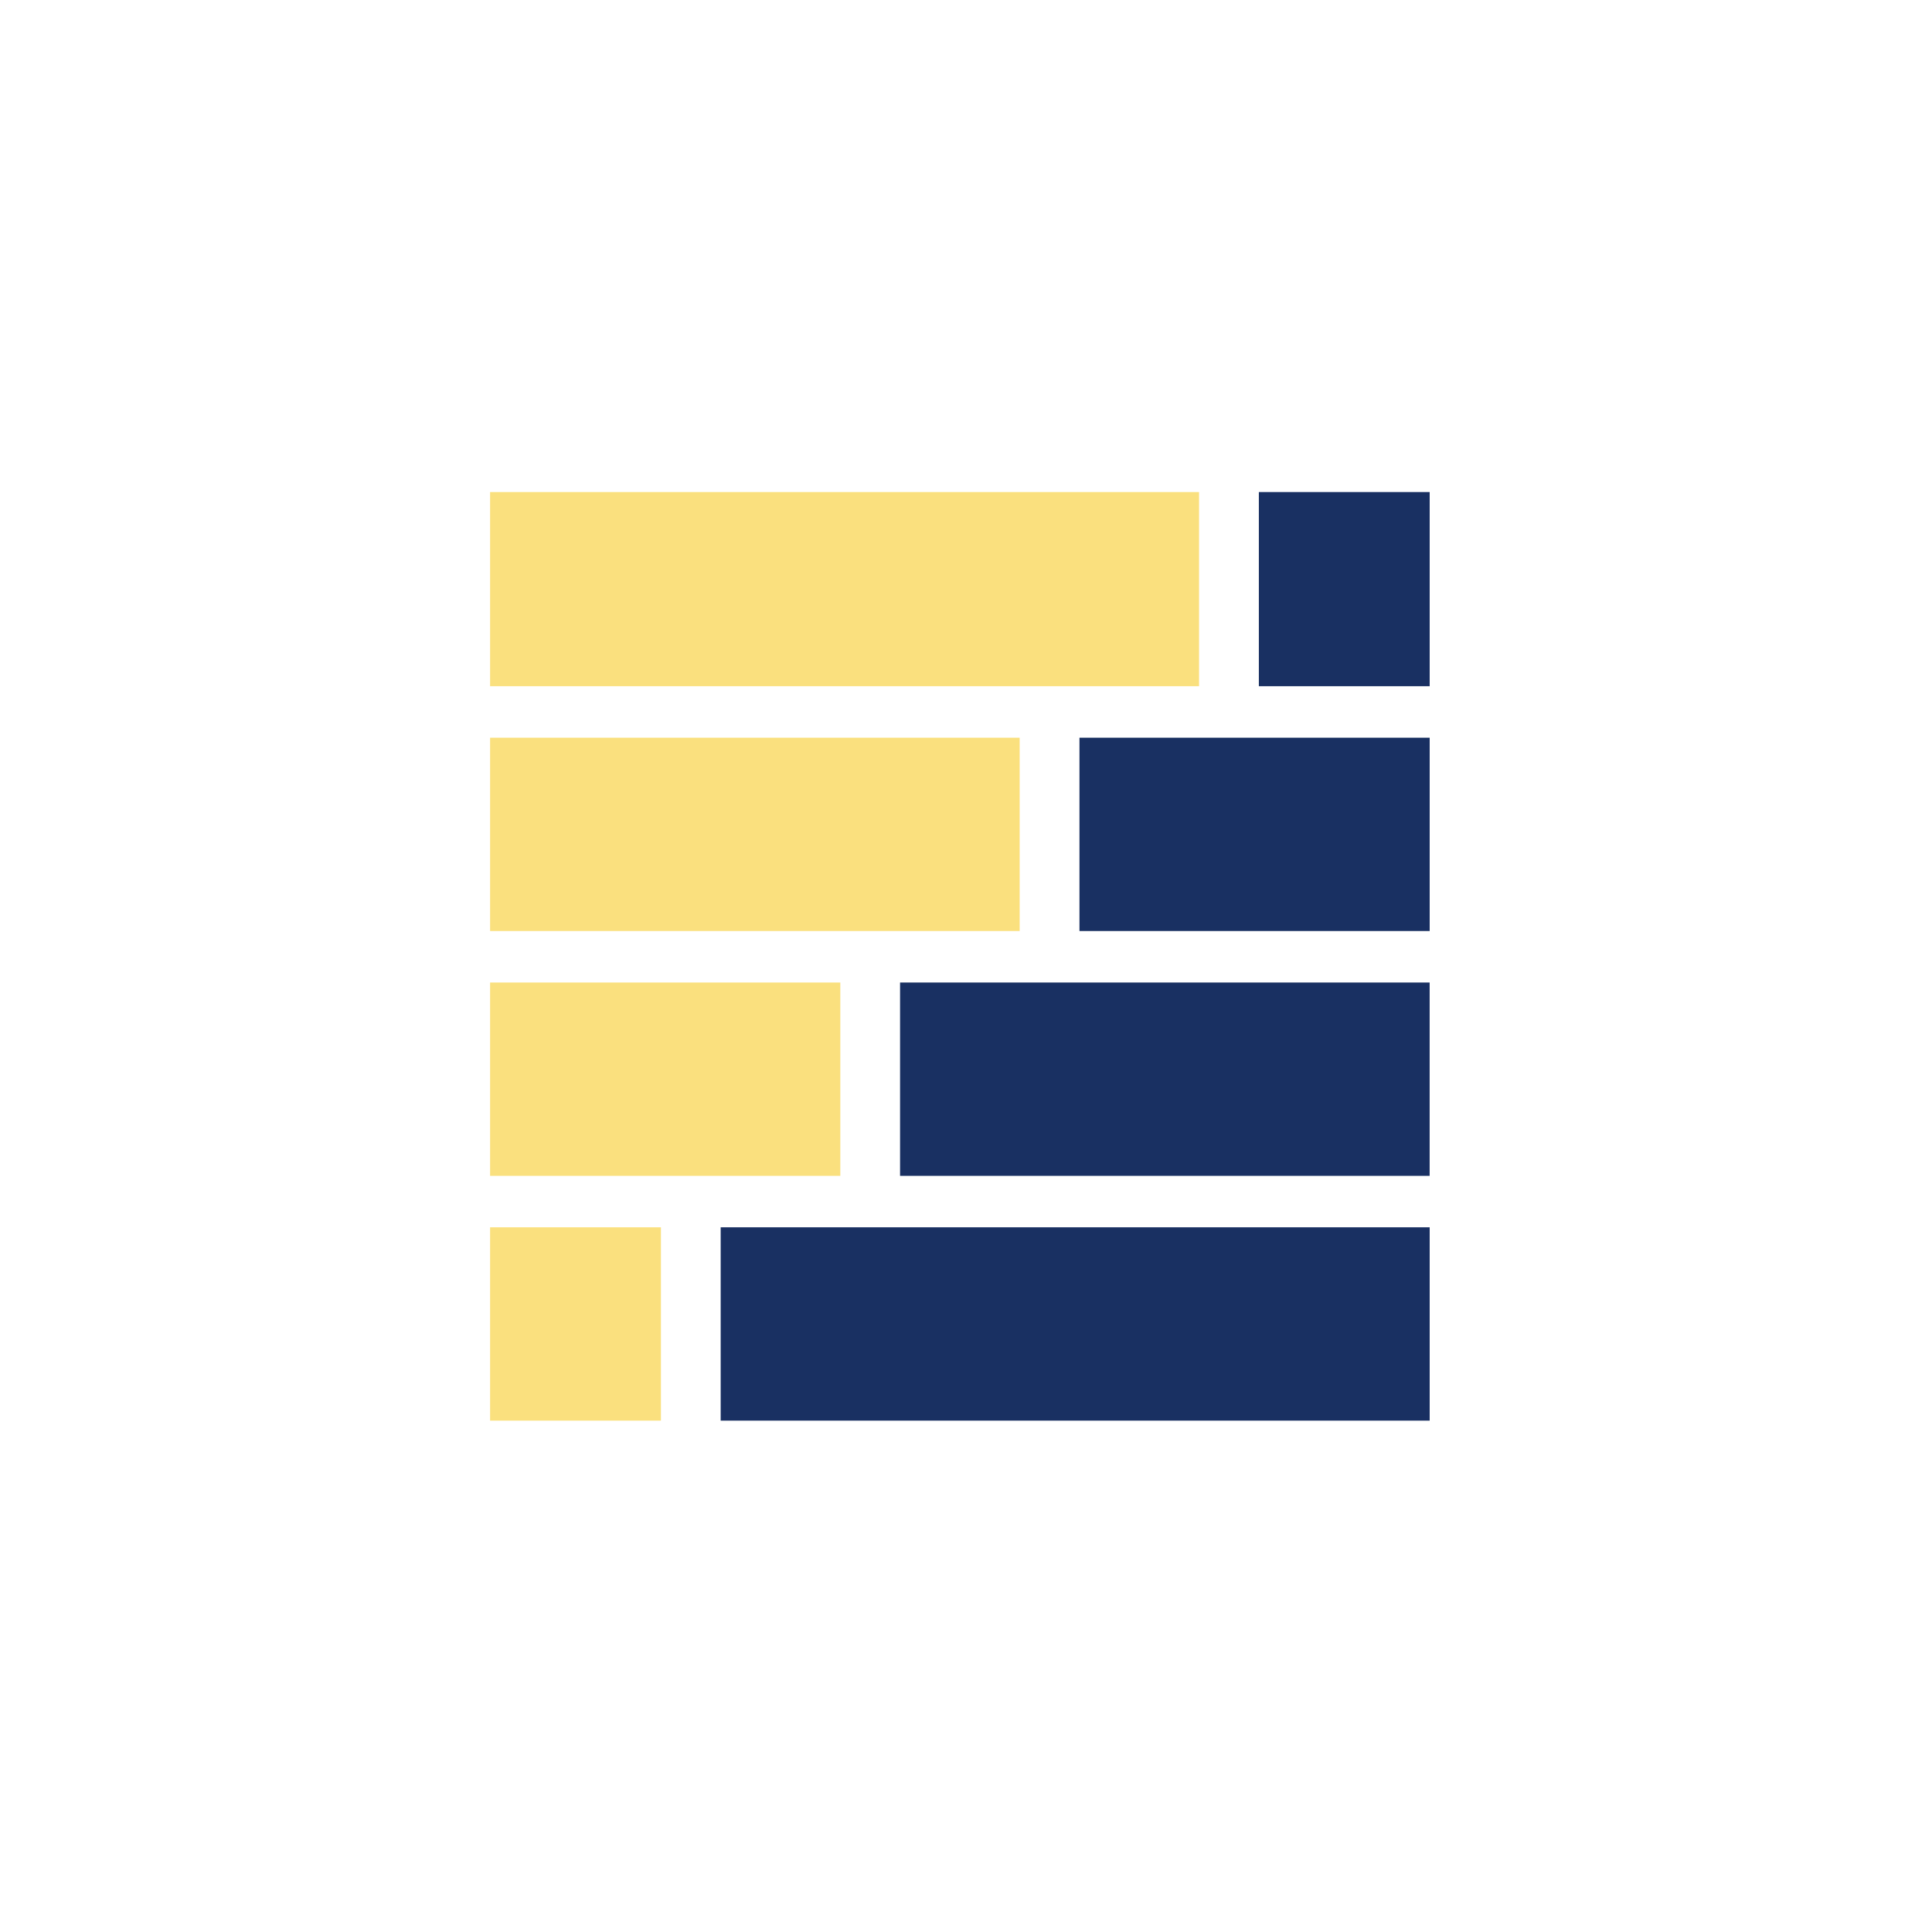
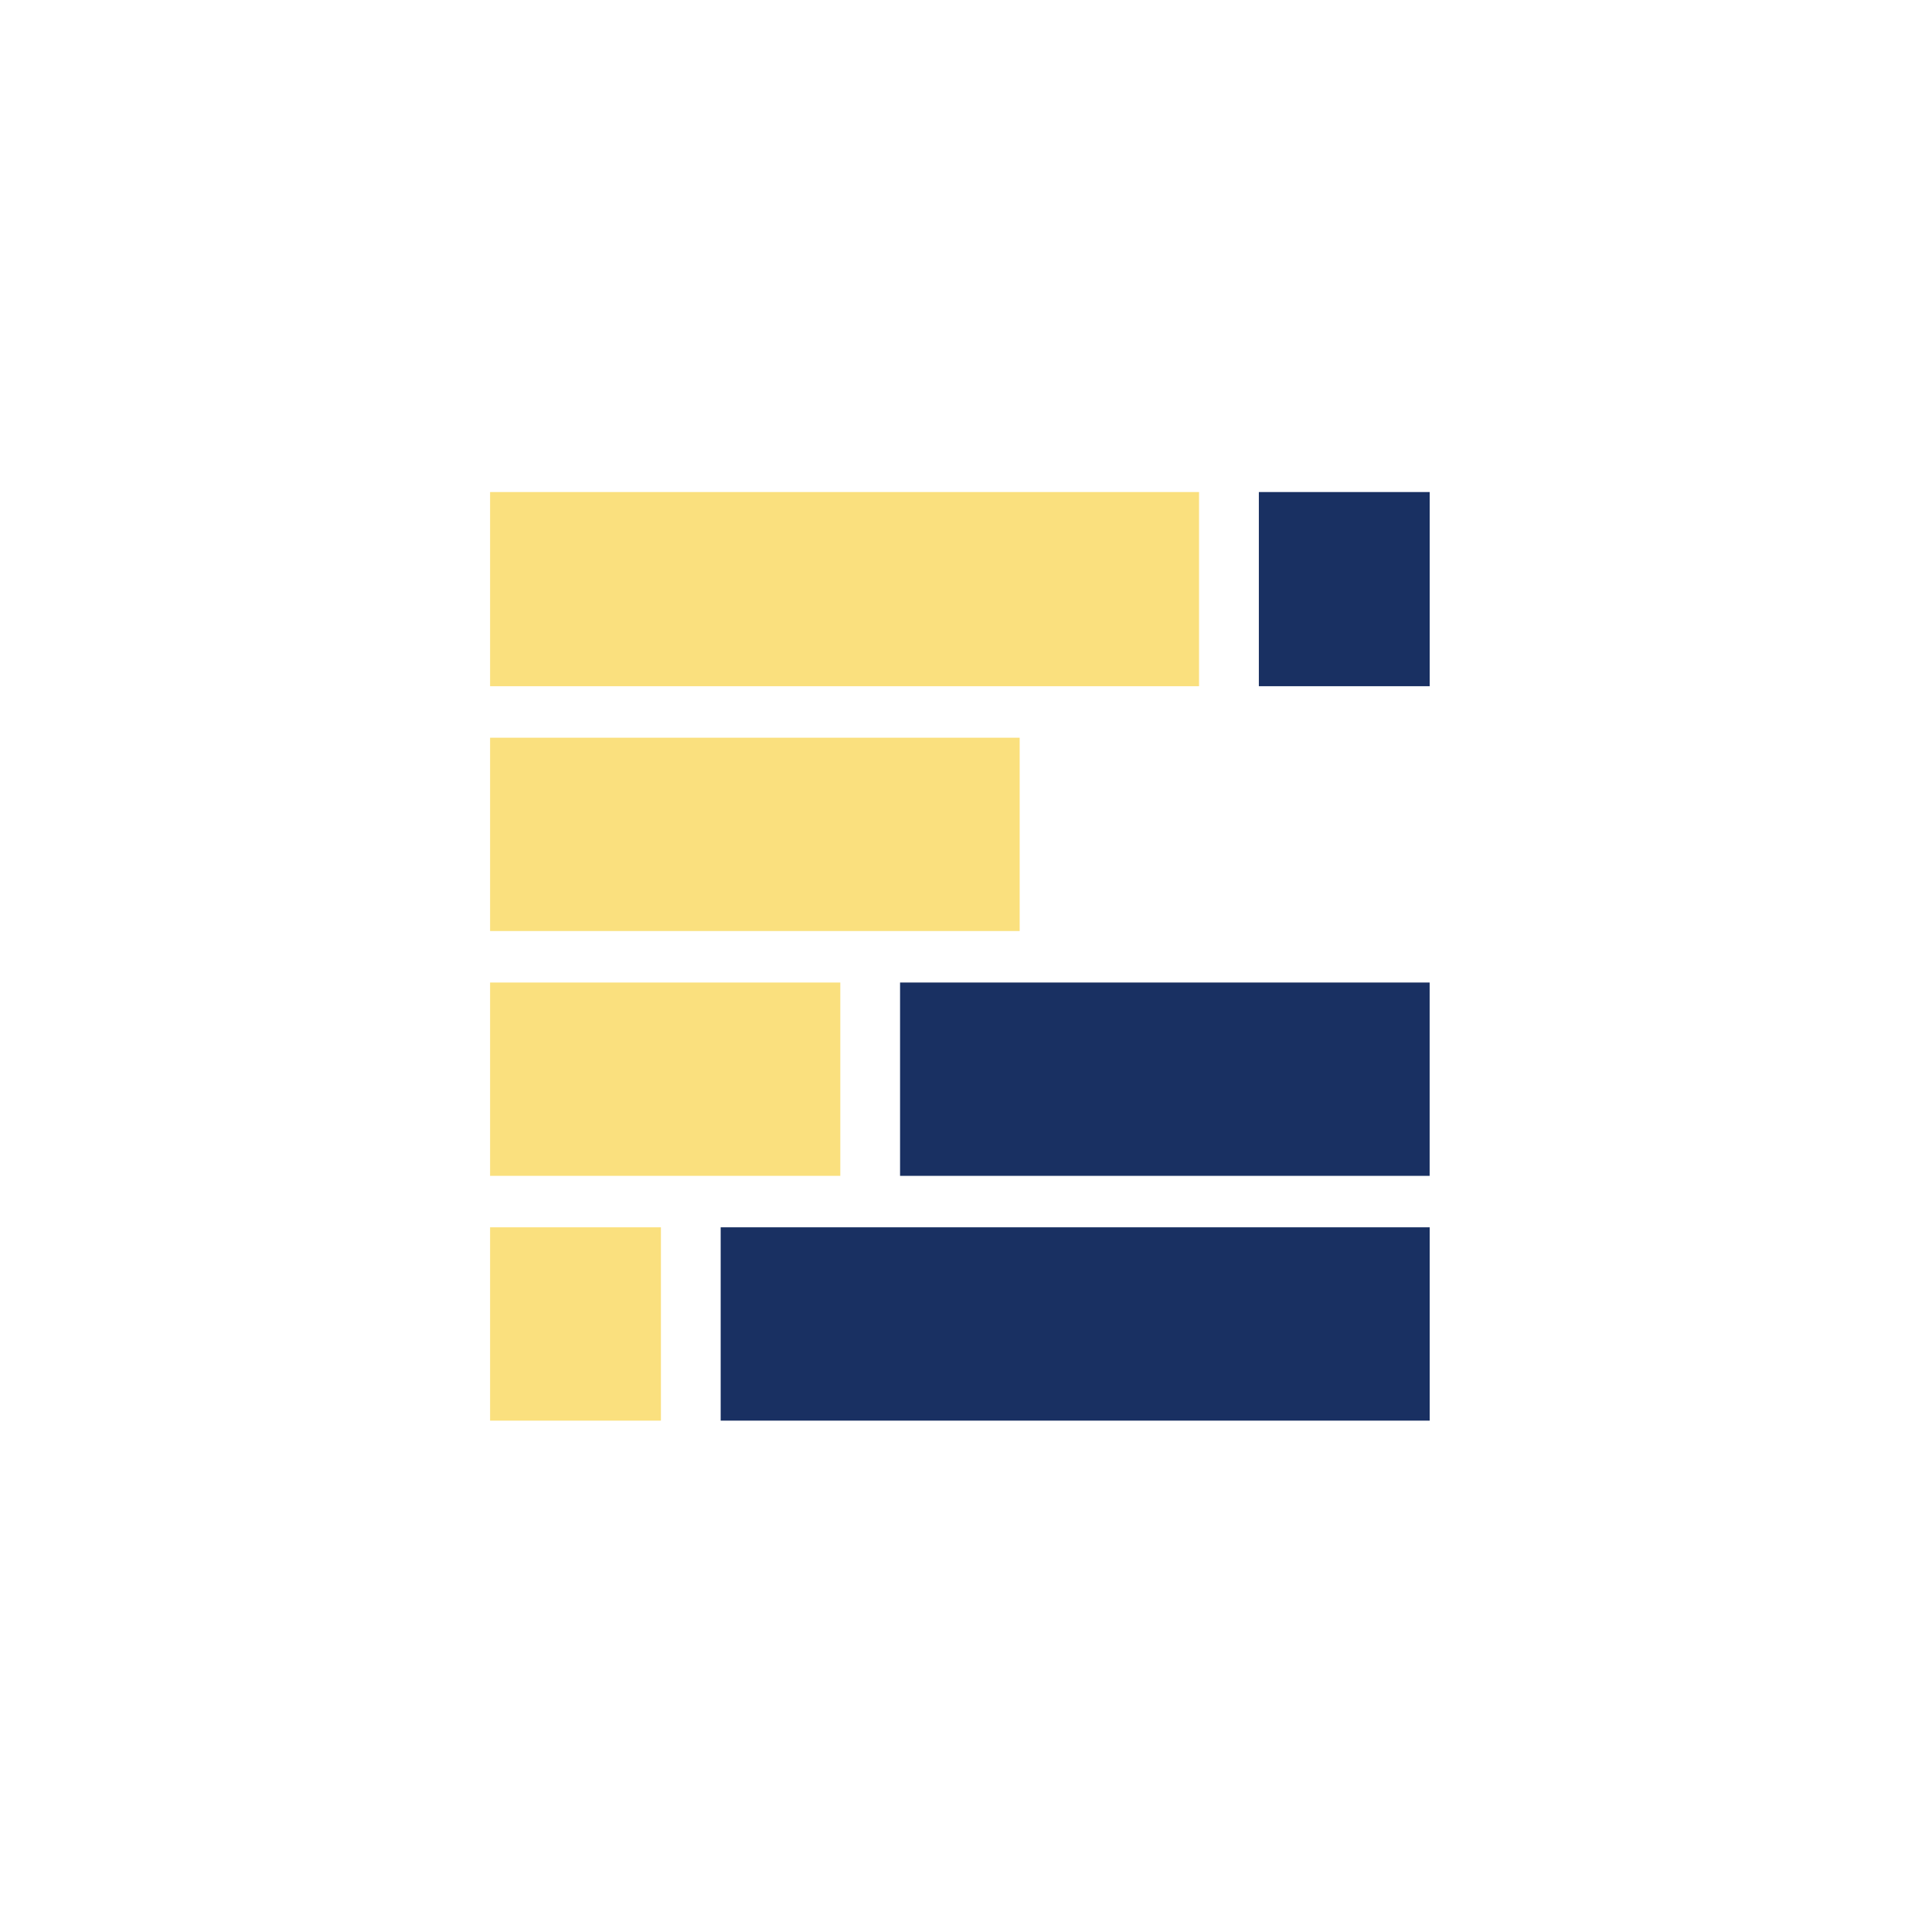
<svg xmlns="http://www.w3.org/2000/svg" width="100" height="100" fill="none">
  <path fill="#FAE07E" d="M62.063 25.468H25.367v10.05h36.696v-10.05Z" />
  <path fill="#193062" d="M74 25.468h-8.842v10.05H74v-10.05Z" />
  <path fill="#FAE07E" d="M52.778 38.184H25.367V48.19h27.411V38.184Z" />
-   <path fill="#193062" d="M74 38.184H55.873V48.19H74V38.184Z" />
  <path fill="#FAE07E" d="M43.494 50.855H25.367v10.007h18.127V50.855Z" />
  <path fill="#193062" d="M74 50.855H46.587v10.007h27.411V50.855Z" />
  <path fill="#FAE07E" d="M34.21 63.525h-8.843v10.007h8.842V63.525Z" />
  <path fill="#193062" d="M74 63.525H37.302v10.007H74V63.525Z" />
</svg>